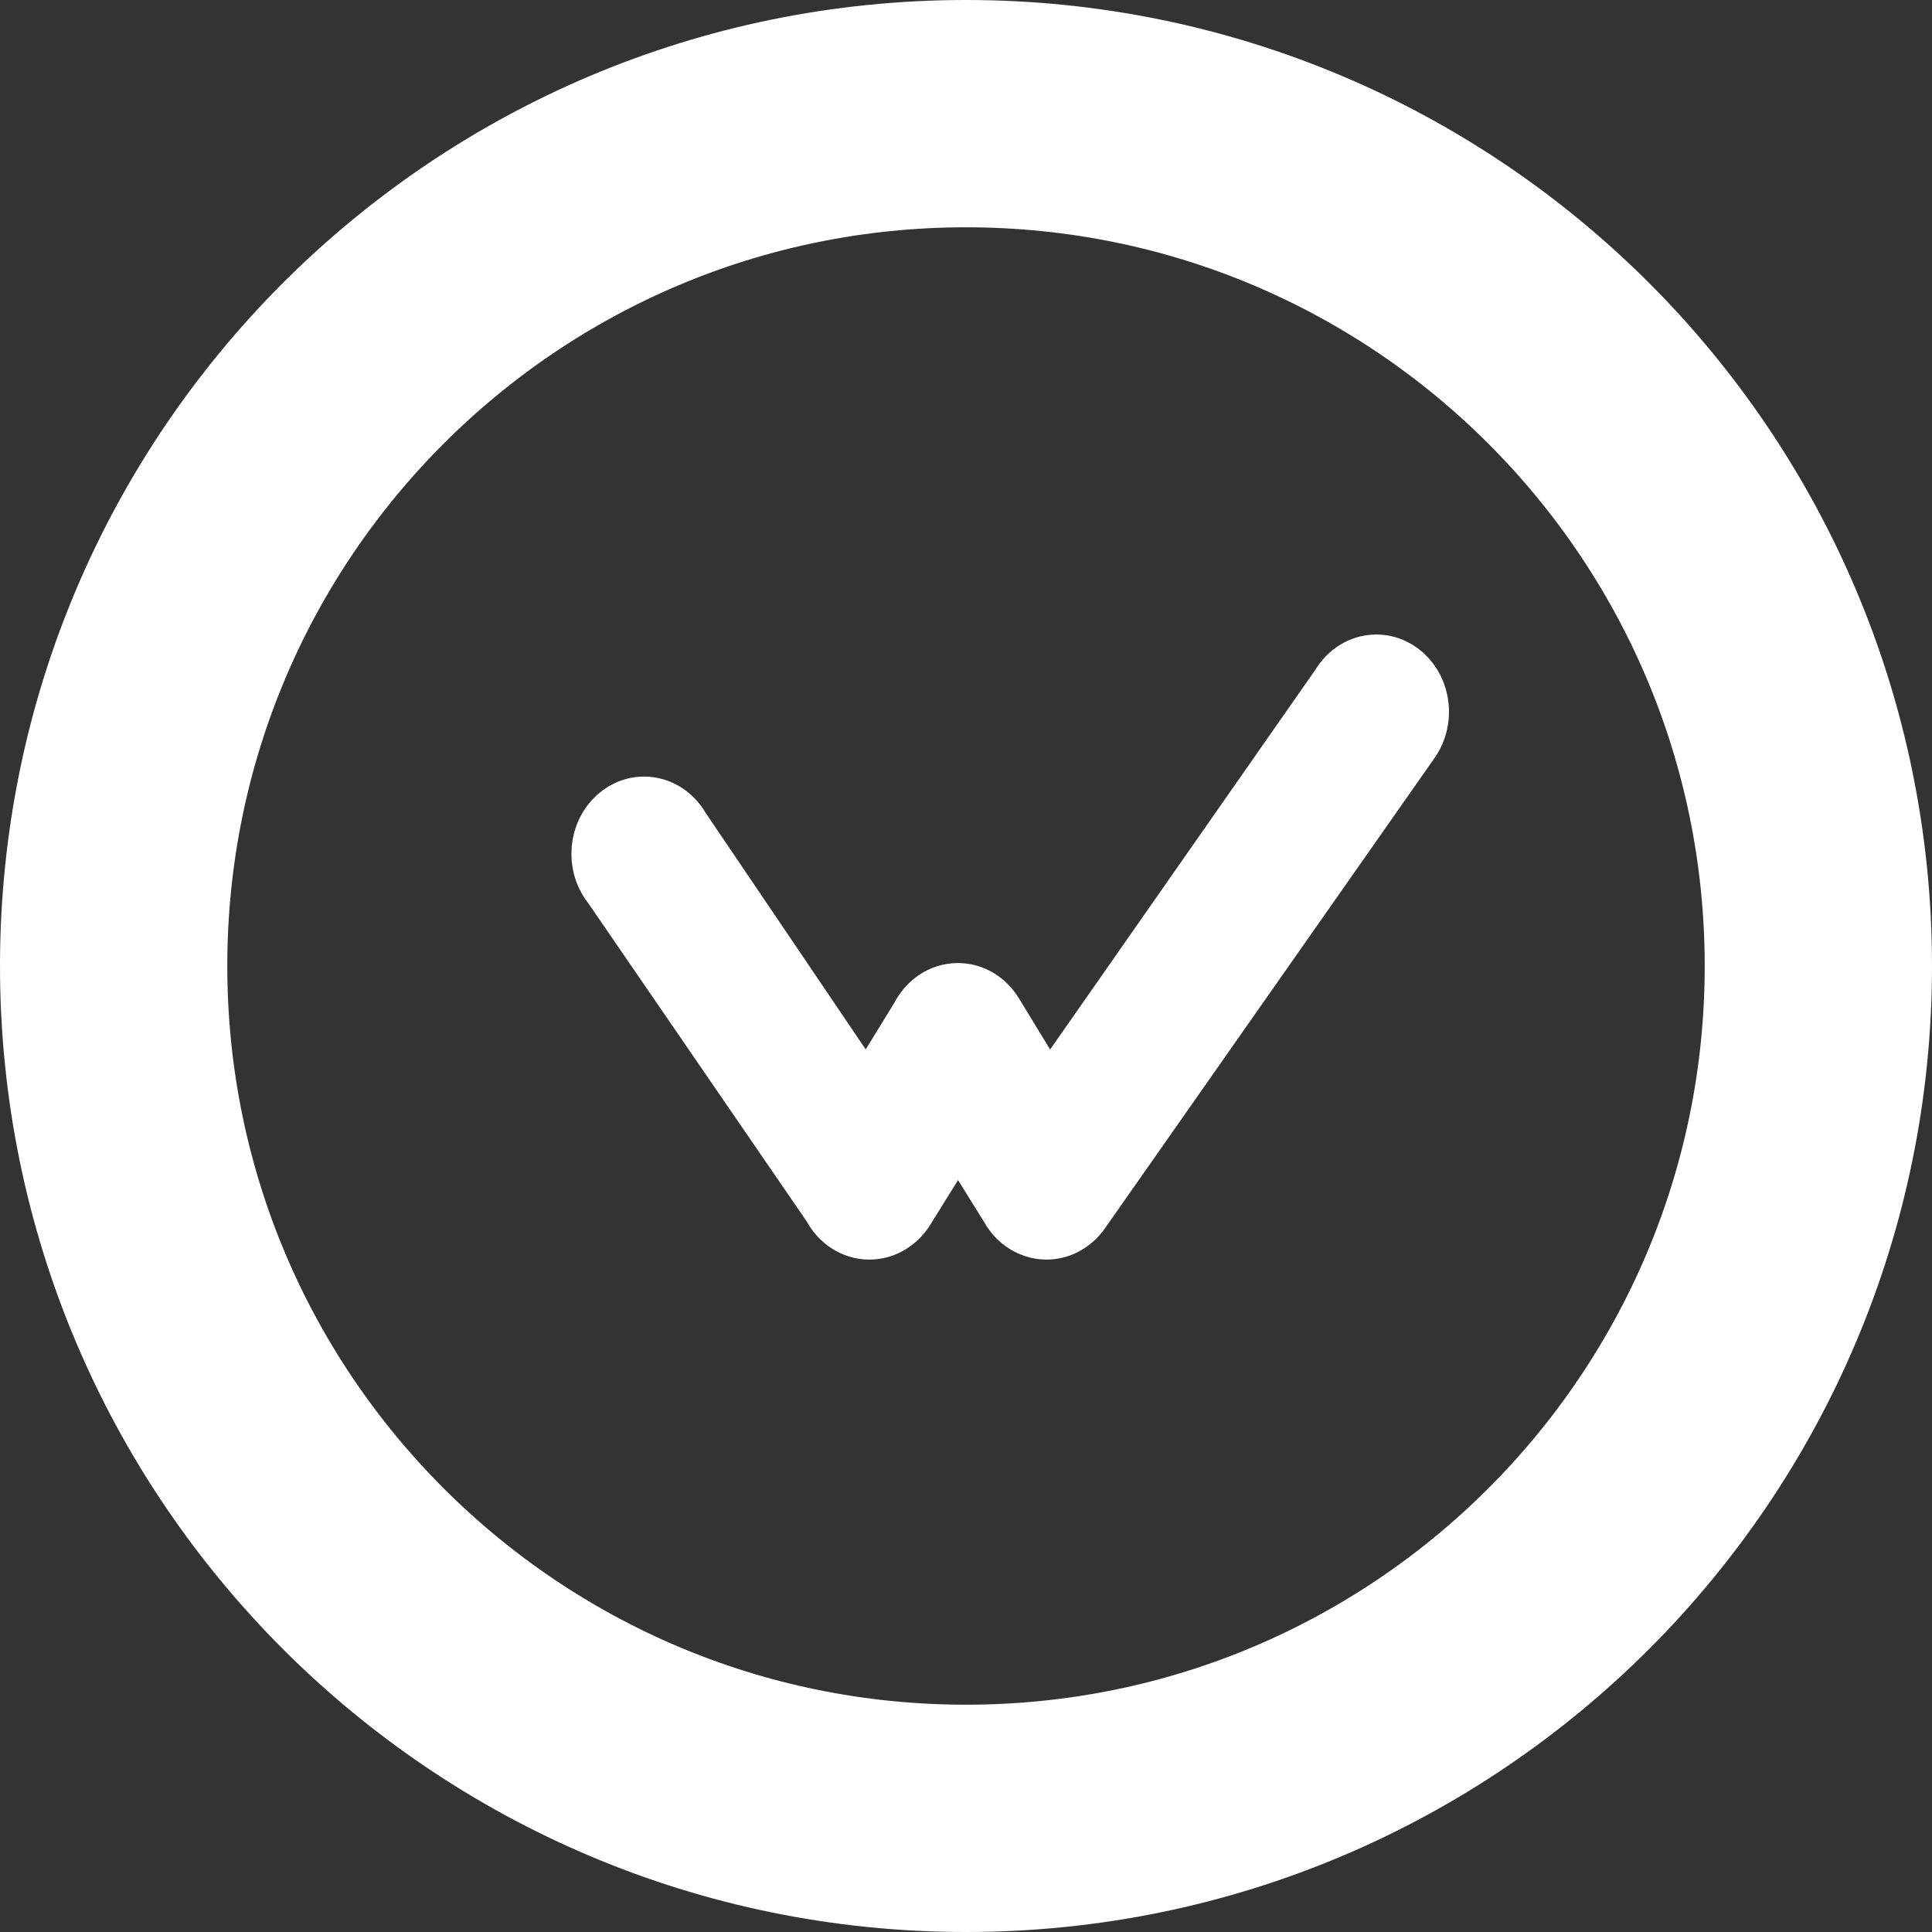
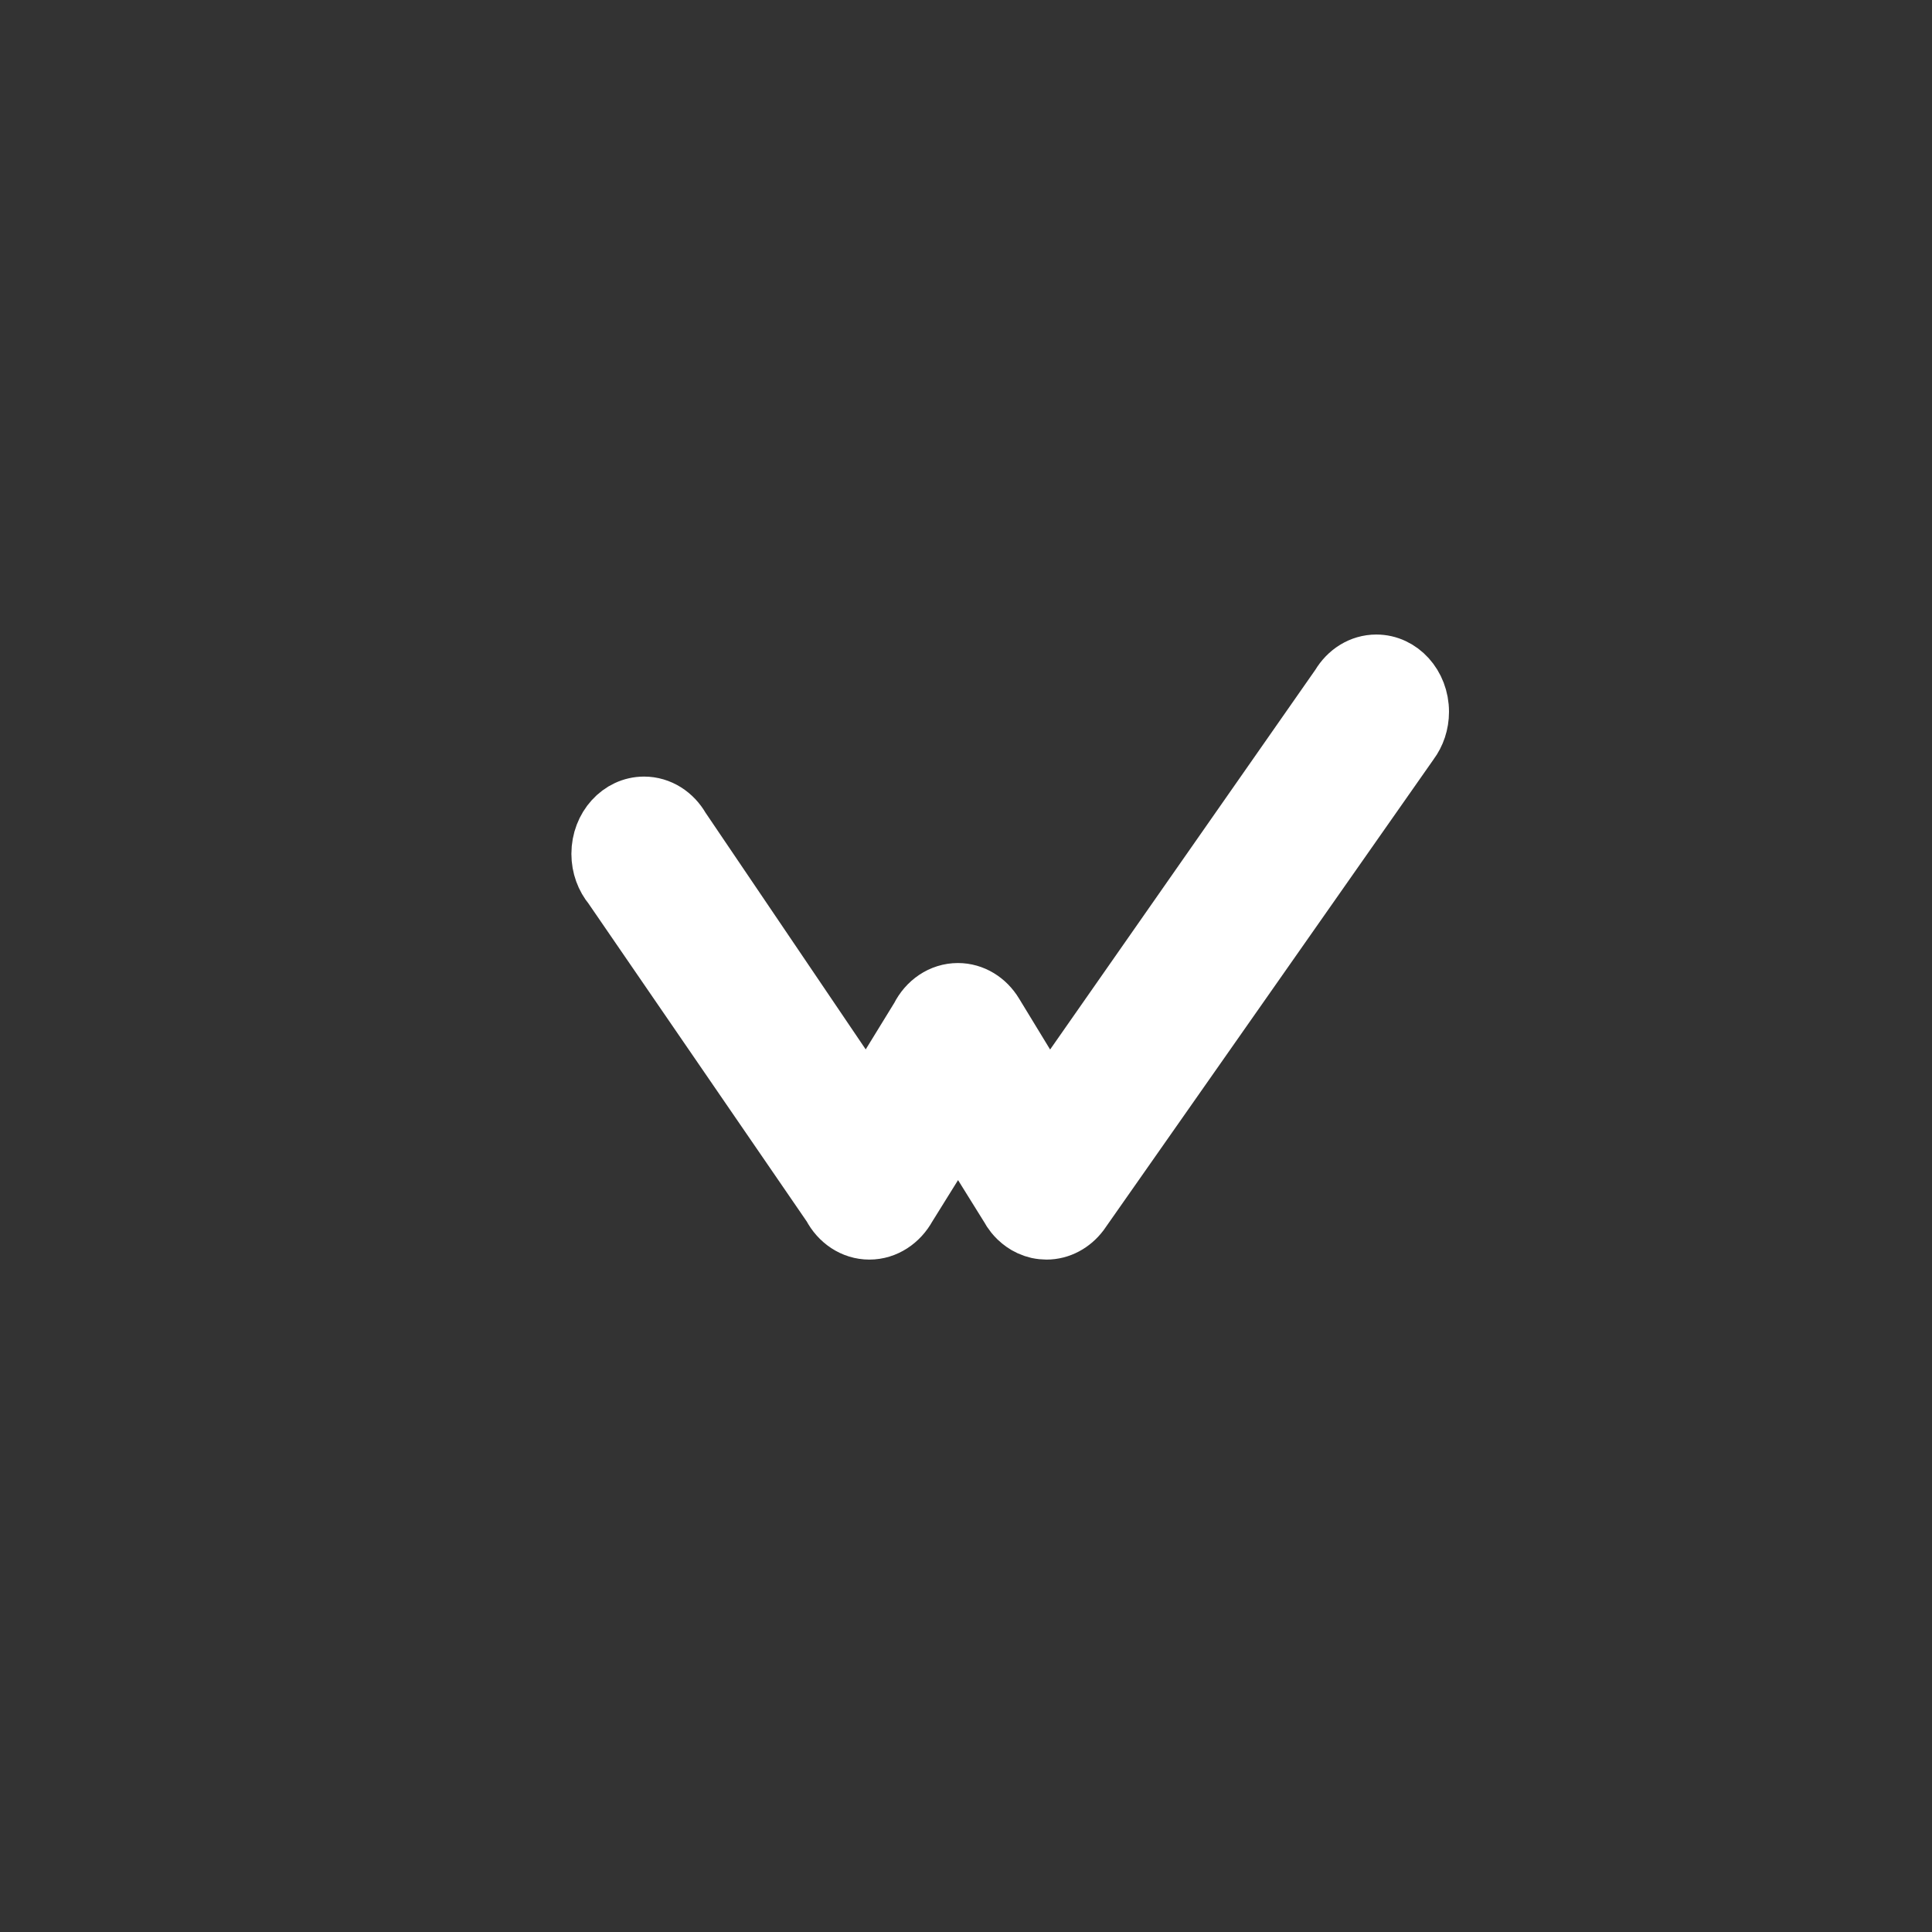
<svg xmlns="http://www.w3.org/2000/svg" width="340" height="340" viewBox="0 0 340 340" fill="none">
  <rect x="0" y="0" width="340" height="340" fill="#333333" stroke="none" />
-   <path fill-rule="evenodd" clip-rule="evenodd" d="M170 20C87.156 20 20 87.156 20 170C20 252.844 87.156 320 170 320C252.844 320 320 252.844 320 170C320 87.156 252.844 20 170 20V20V20Z" stroke="white" stroke-width="40" />
  <path d="M190.183 213.541C188.74 215.443 186.576 216.667 184.151 216.667C183.913 216.667 183.677 216.651 183.443 216.627C183.042 216.579 182.823 216.545 182.606 216.497C182.337 216.434 182.137 216.375 181.94 216.308C181.561 216.176 181.392 216.109 181.228 216.035C180.843 215.849 180.707 215.778 180.572 215.701C180.205 215.478 180.109 215.412 180.014 215.345C179.856 215.233 179.698 215.117 179.547 214.992C179.251 214.746 179.147 214.65 179.044 214.552C178.731 214.241 178.531 214.018 178.341 213.785C177.982 213.331 177.69 212.888 177.438 212.415L168.6 198.214L159.766 212.415C158.38 214.939 155.874 216.667 152.995 216.667C150.106 216.667 147.588 214.926 146.243 212.346L107.607 156.061C106.337 154.529 105.556 152.499 105.556 150.258C105.556 145.514 109.043 141.665 113.344 141.665C116.127 141.665 118.564 143.282 119.942 145.708L152.555 193.9L161.735 178.952C163.058 176.288 165.626 174.478 168.575 174.478C171.273 174.478 173.652 175.996 175.049 178.298L184.517 193.839L235.684 120.583C237.075 118.226 239.475 116.667 242.213 116.667C246.514 116.667 250 120.514 250 125.258C250 127.332 249.337 129.232 248.23 130.715L190.183 213.541V213.541Z" fill="white" stroke="white" stroke-width="10" />
</svg>